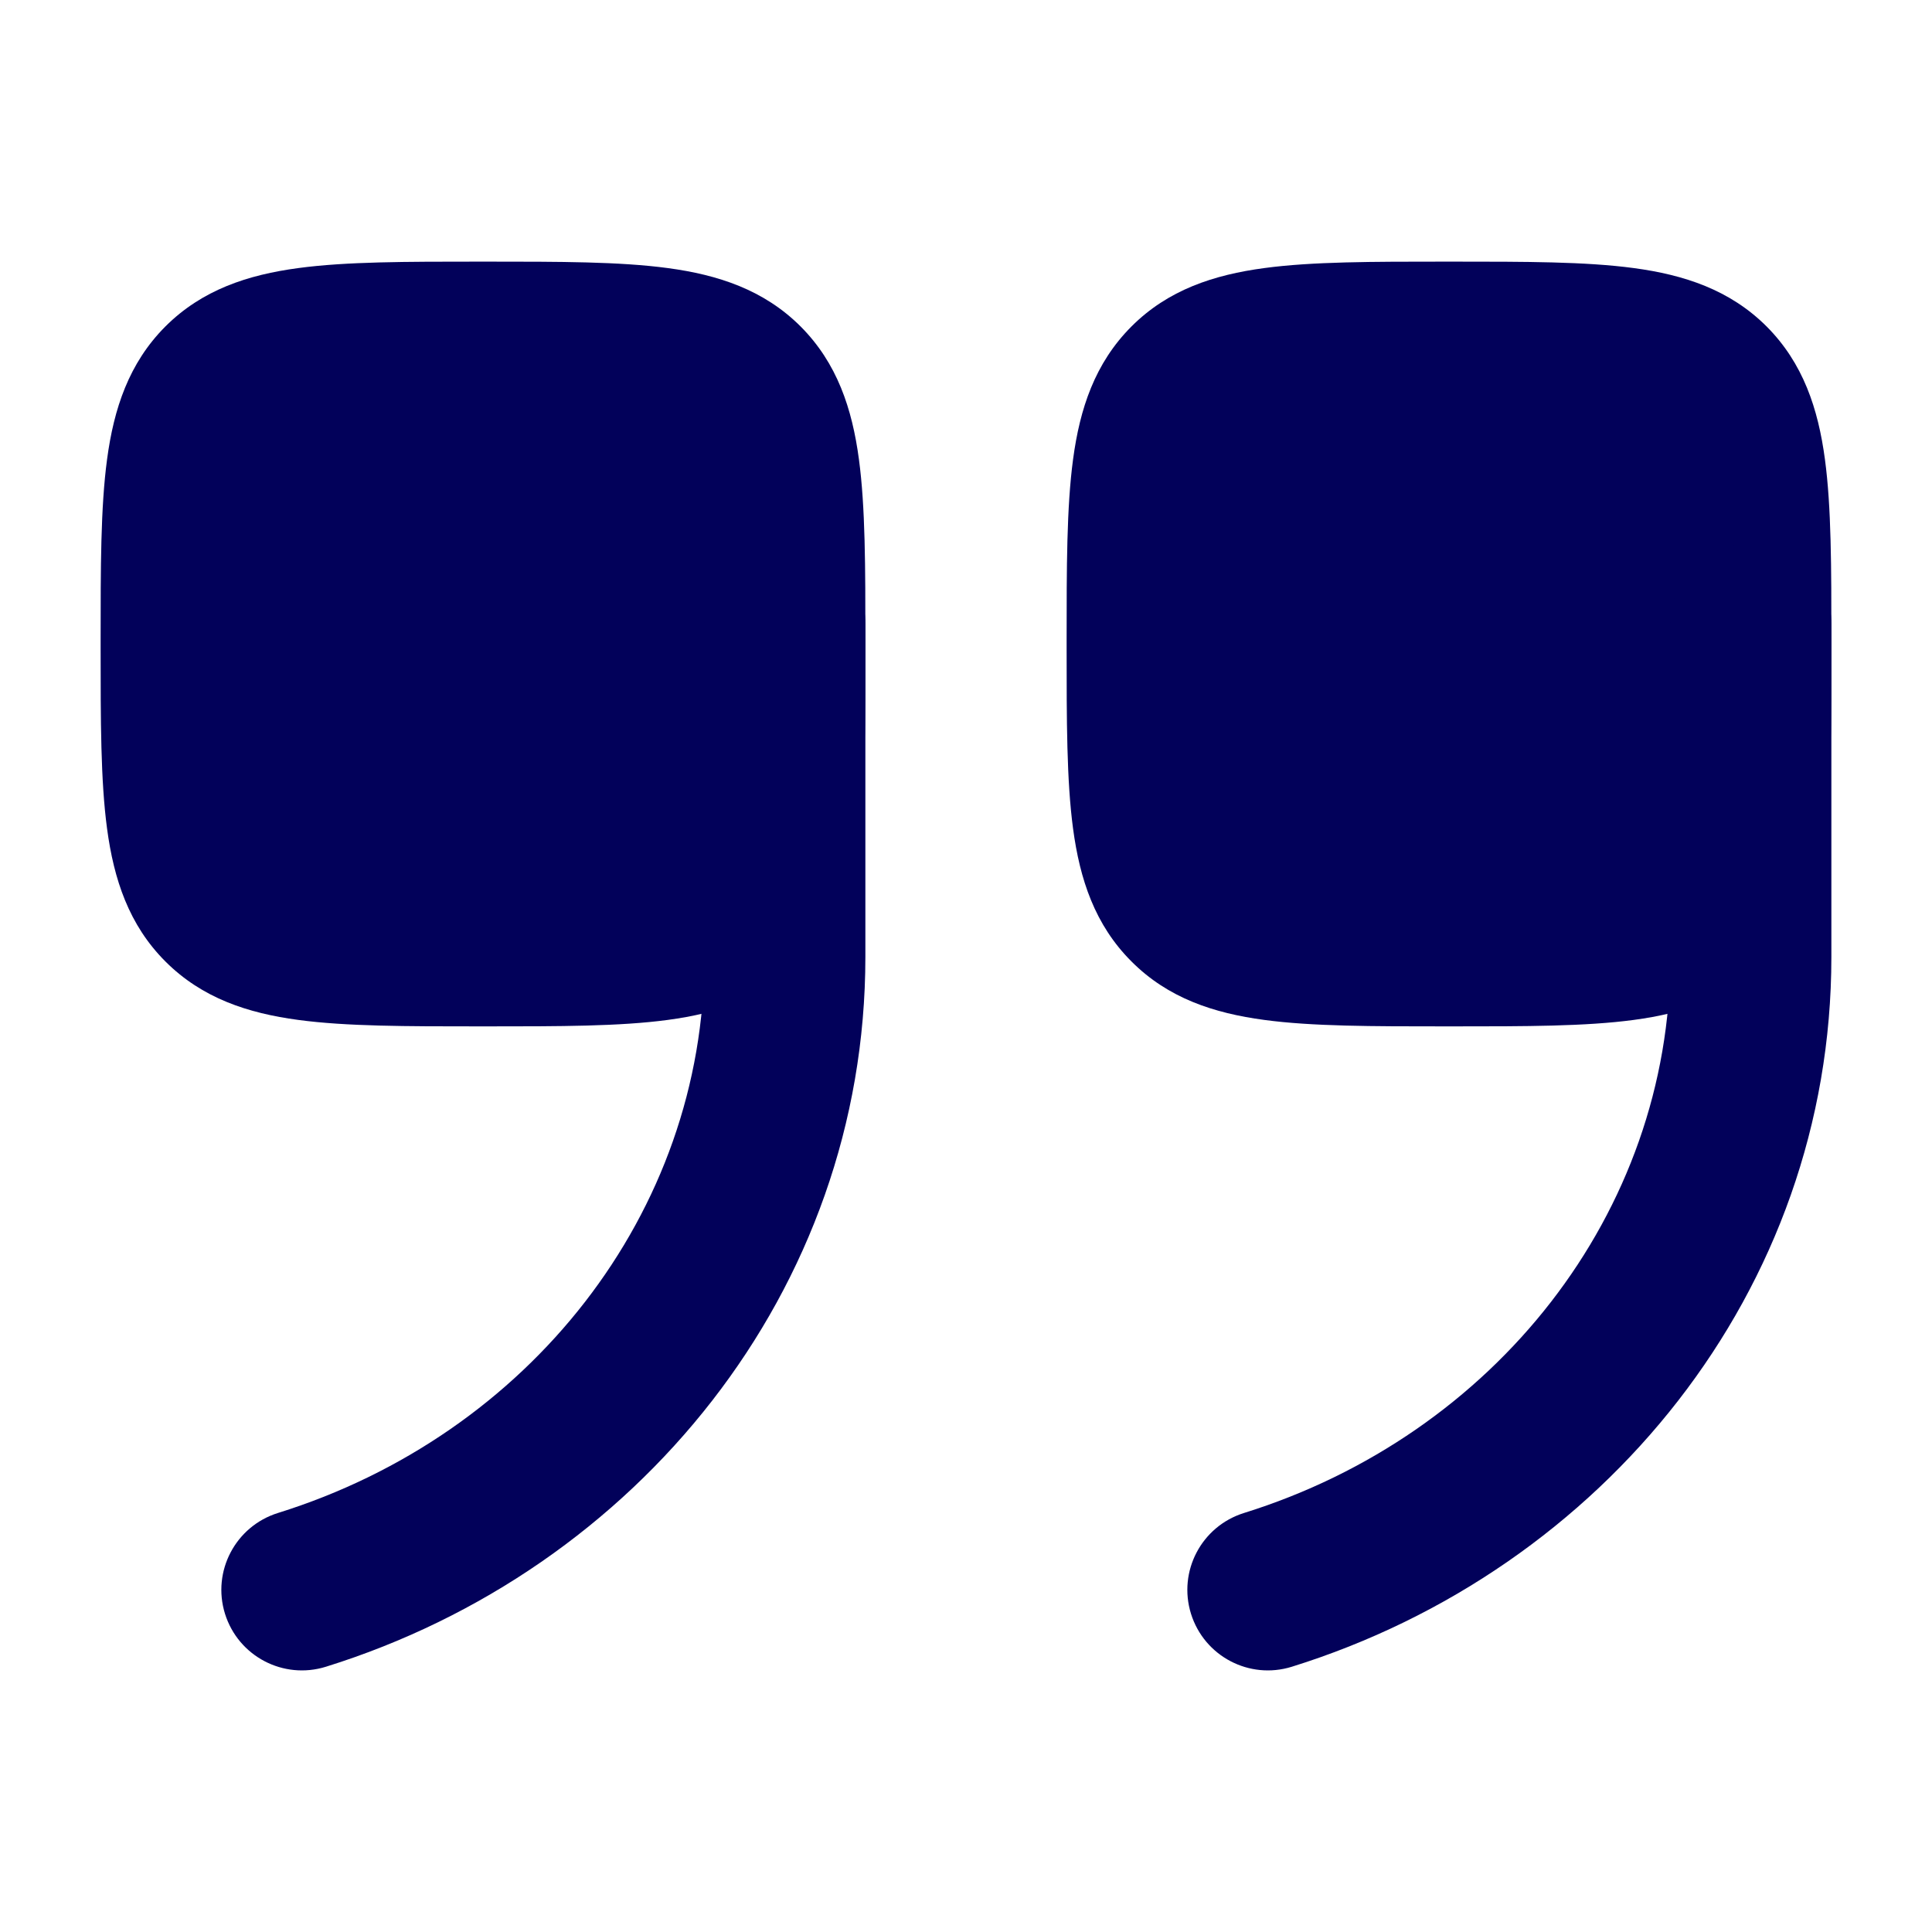
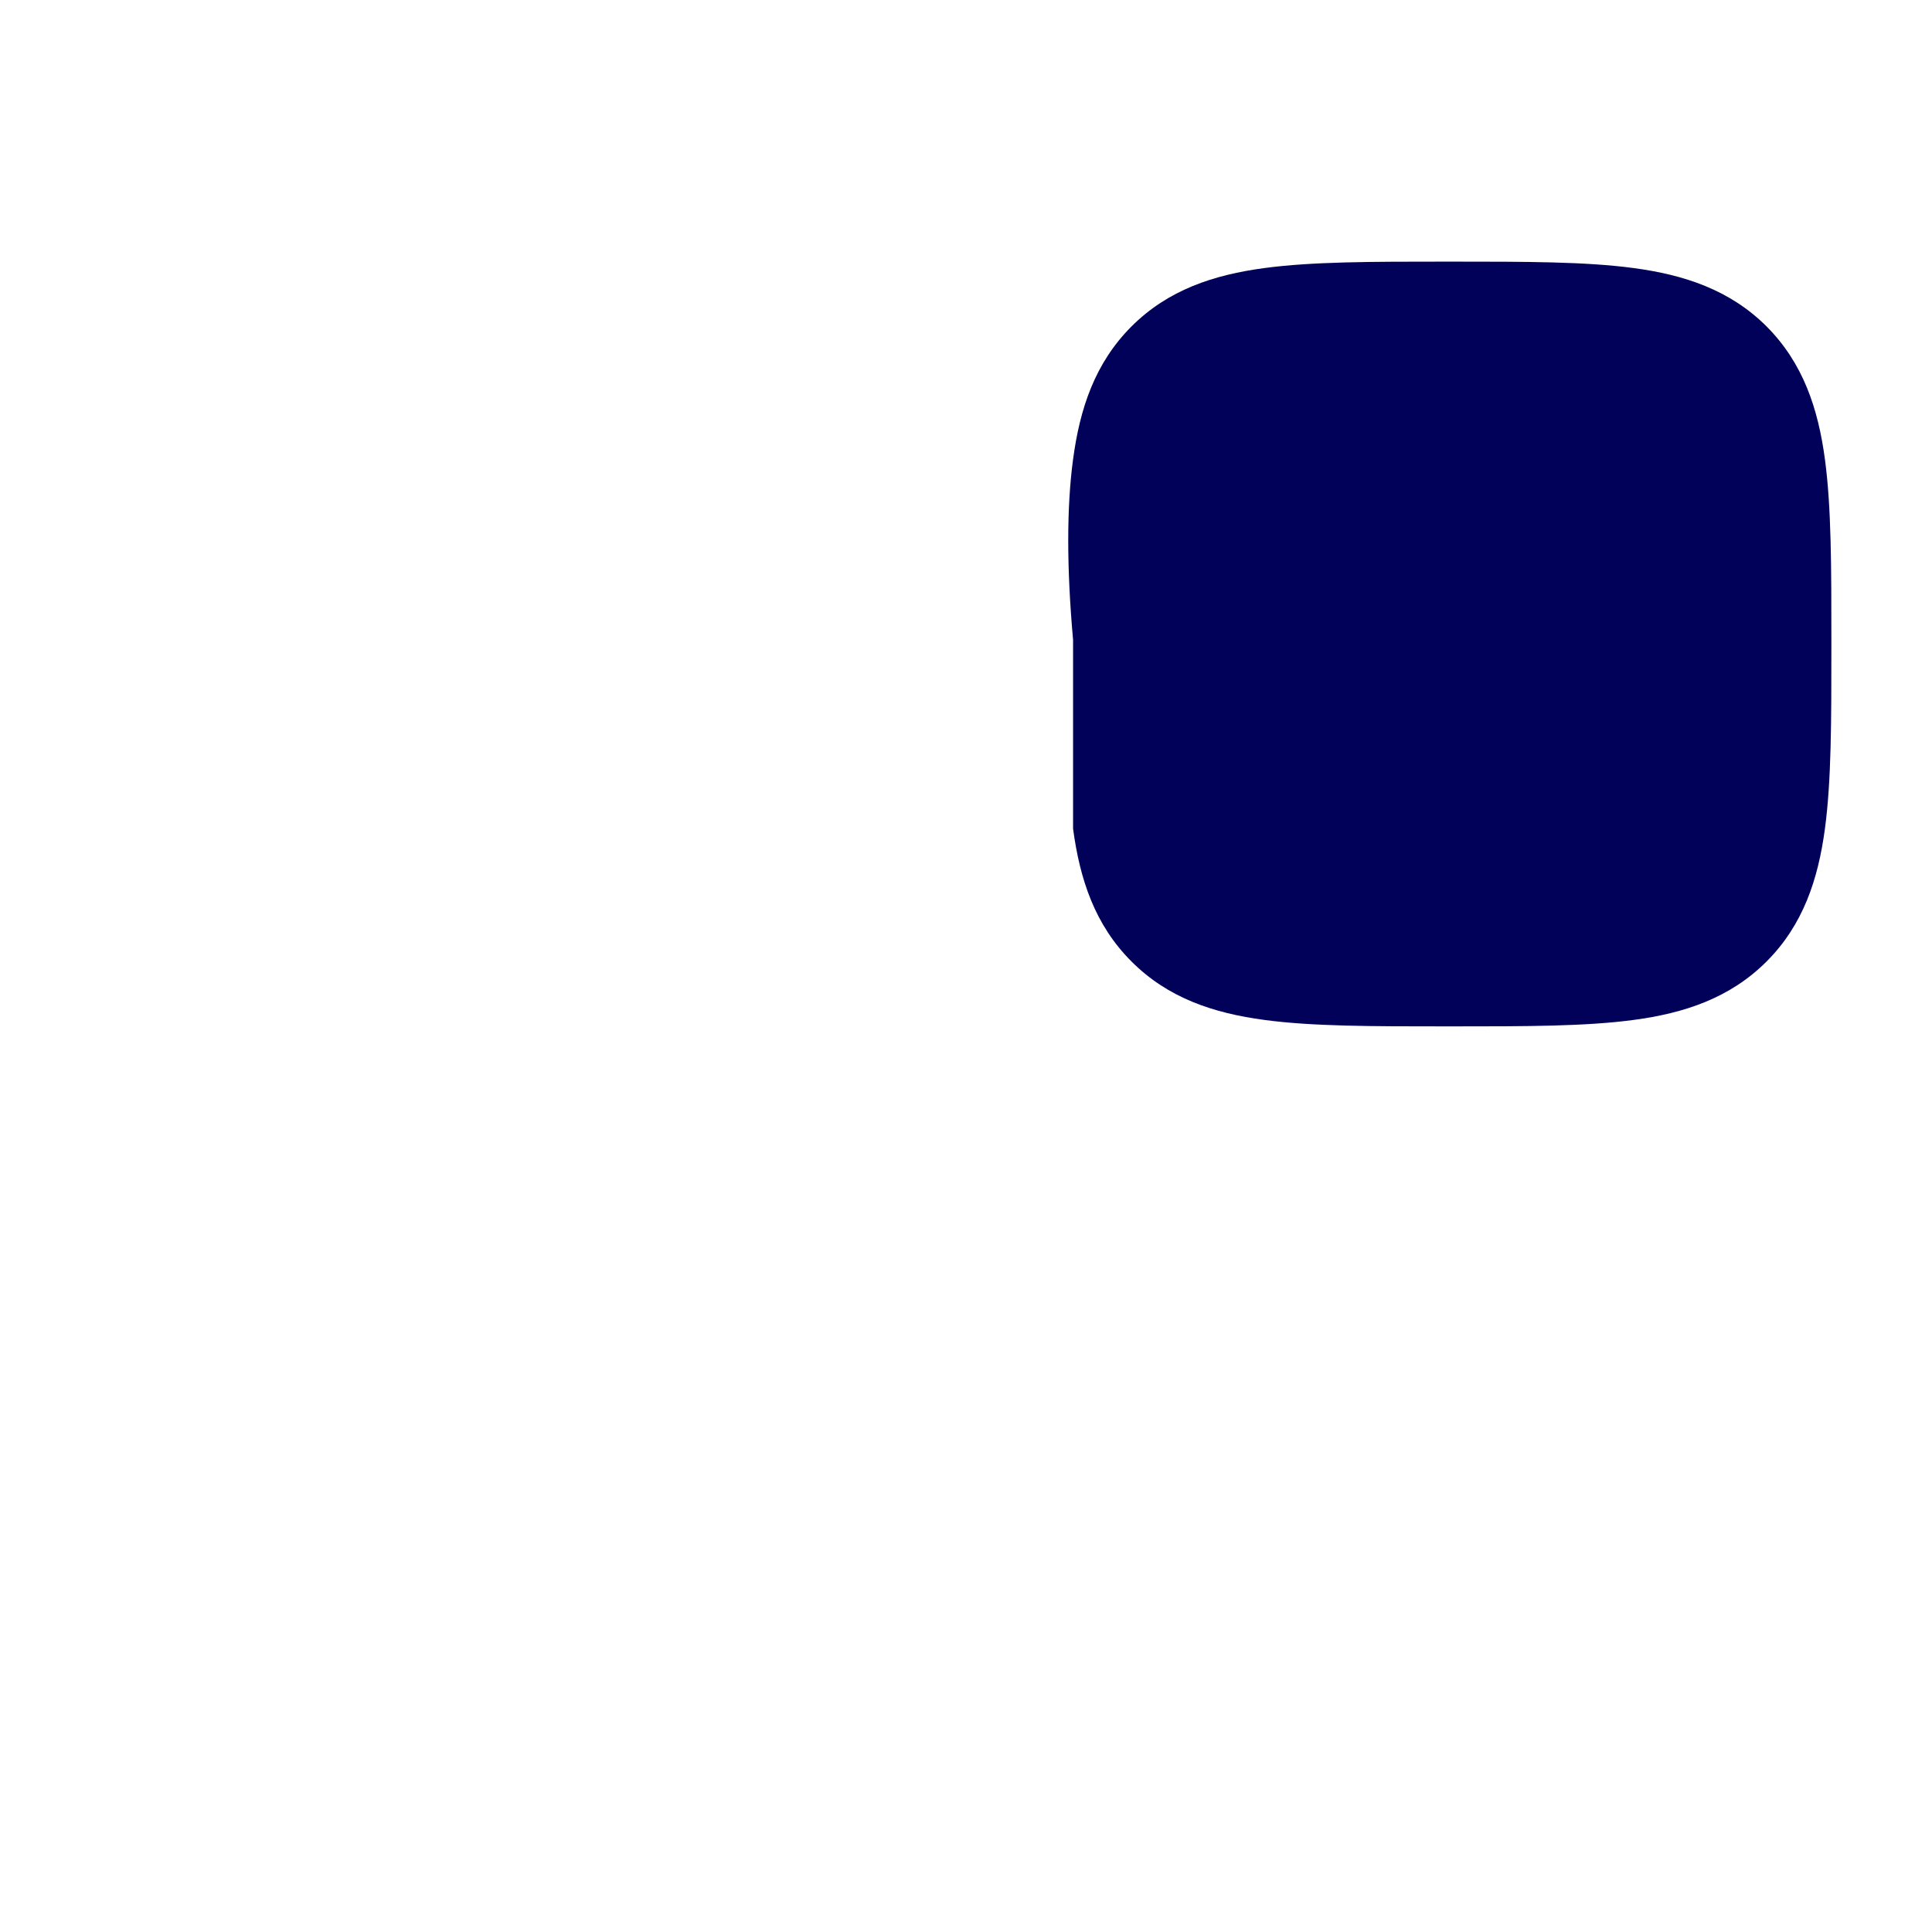
<svg xmlns="http://www.w3.org/2000/svg" width="24" height="24" viewBox="0 0 24 24" fill="none">
-   <path d="M5.948 12.75C5.05 12.75 4.3 12.75 3.706 12.67C3.078 12.586 2.511 12.4 2.055 11.944C1.6 11.489 1.414 10.922 1.33 10.294C1.25 9.7 1.25 8.95 1.25 8.052V7.948C1.25 7.05 1.25 6.3 1.33 5.706C1.414 5.078 1.6 4.511 2.055 4.055C2.511 3.6 3.078 3.414 3.706 3.33C4.3 3.25 5.05 3.25 5.948 3.25H6.052C6.95 3.25 7.7 3.25 8.294 3.33C8.922 3.414 9.489 3.6 9.945 4.055C10.4 4.511 10.586 5.078 10.67 5.706C10.75 6.3 10.75 7.05 10.75 7.948V8.052C10.75 8.95 10.75 9.7 10.67 10.294C10.586 10.922 10.4 11.489 9.945 11.944C9.489 12.4 8.922 12.586 8.294 12.67C7.7 12.75 6.95 12.75 6.052 12.75H5.948Z" fill="#02015A" />
-   <path fill-rule="evenodd" clip-rule="evenodd" d="M2.795 20.047C2.631 19.52 2.925 18.96 3.452 18.795C6.56 17.827 8.75 15.075 8.75 11.887V7.75C8.75 7.198 9.198 6.75 9.75 6.75C10.302 6.75 10.75 7.198 10.75 7.75V11.887C10.75 16.034 7.908 19.502 4.048 20.705C3.52 20.869 2.96 20.575 2.795 20.047Z" fill="#02015A" />
-   <path d="M17.948 12.75C17.049 12.75 16.3 12.75 15.706 12.67C15.078 12.586 14.511 12.4 14.056 11.944C13.6 11.489 13.414 10.922 13.33 10.294C13.25 9.7 13.25 8.95 13.25 8.052V7.948C13.25 7.05 13.25 6.3 13.33 5.706C13.414 5.078 13.6 4.511 14.056 4.055C14.511 3.6 15.078 3.414 15.706 3.33C16.3 3.25 17.049 3.25 17.948 3.25H18.052C18.951 3.25 19.7 3.25 20.294 3.33C20.922 3.414 21.489 3.6 21.945 4.055C22.4 4.511 22.586 5.078 22.67 5.706C22.75 6.3 22.75 7.05 22.75 7.948V8.052C22.75 8.95 22.75 9.7 22.67 10.294C22.586 10.922 22.4 11.489 21.945 11.944C21.489 12.4 20.922 12.586 20.294 12.67C19.7 12.75 18.951 12.75 18.052 12.75H17.948Z" fill="#02015A" />
-   <path fill-rule="evenodd" clip-rule="evenodd" d="M14.795 20.047C14.631 19.52 14.925 18.96 15.453 18.795C18.56 17.827 20.75 15.075 20.75 11.887V7.75C20.75 7.198 21.198 6.75 21.75 6.75C22.302 6.75 22.75 7.198 22.75 7.75V11.887C22.75 16.034 19.908 19.502 16.047 20.705C15.52 20.869 14.96 20.575 14.795 20.047Z" fill="#02015A" />
+   <path d="M17.948 12.75C17.049 12.75 16.3 12.75 15.706 12.67C15.078 12.586 14.511 12.4 14.056 11.944C13.6 11.489 13.414 10.922 13.33 10.294V7.948C13.25 7.05 13.25 6.3 13.33 5.706C13.414 5.078 13.6 4.511 14.056 4.055C14.511 3.6 15.078 3.414 15.706 3.33C16.3 3.25 17.049 3.25 17.948 3.25H18.052C18.951 3.25 19.7 3.25 20.294 3.33C20.922 3.414 21.489 3.6 21.945 4.055C22.4 4.511 22.586 5.078 22.67 5.706C22.75 6.3 22.75 7.05 22.75 7.948V8.052C22.75 8.95 22.75 9.7 22.67 10.294C22.586 10.922 22.4 11.489 21.945 11.944C21.489 12.4 20.922 12.586 20.294 12.67C19.7 12.75 18.951 12.75 18.052 12.75H17.948Z" fill="#02015A" />
</svg>